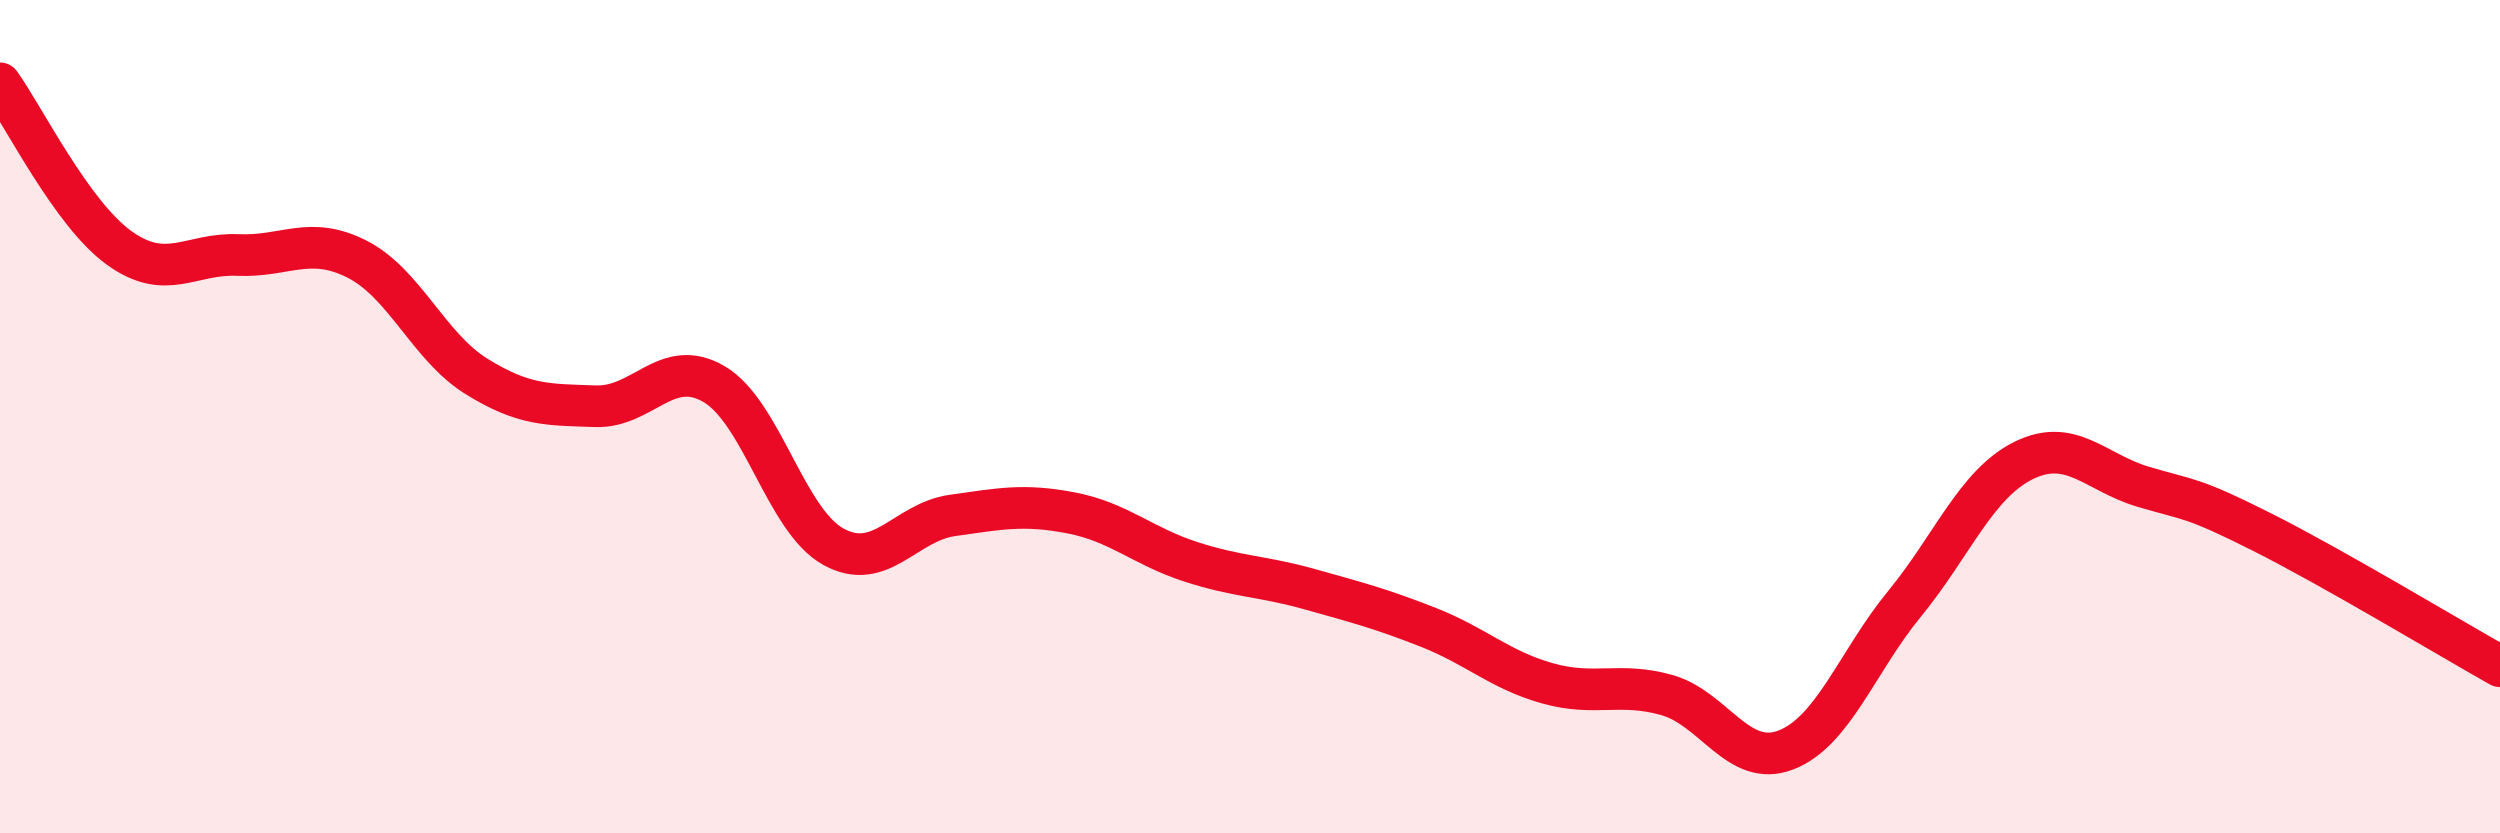
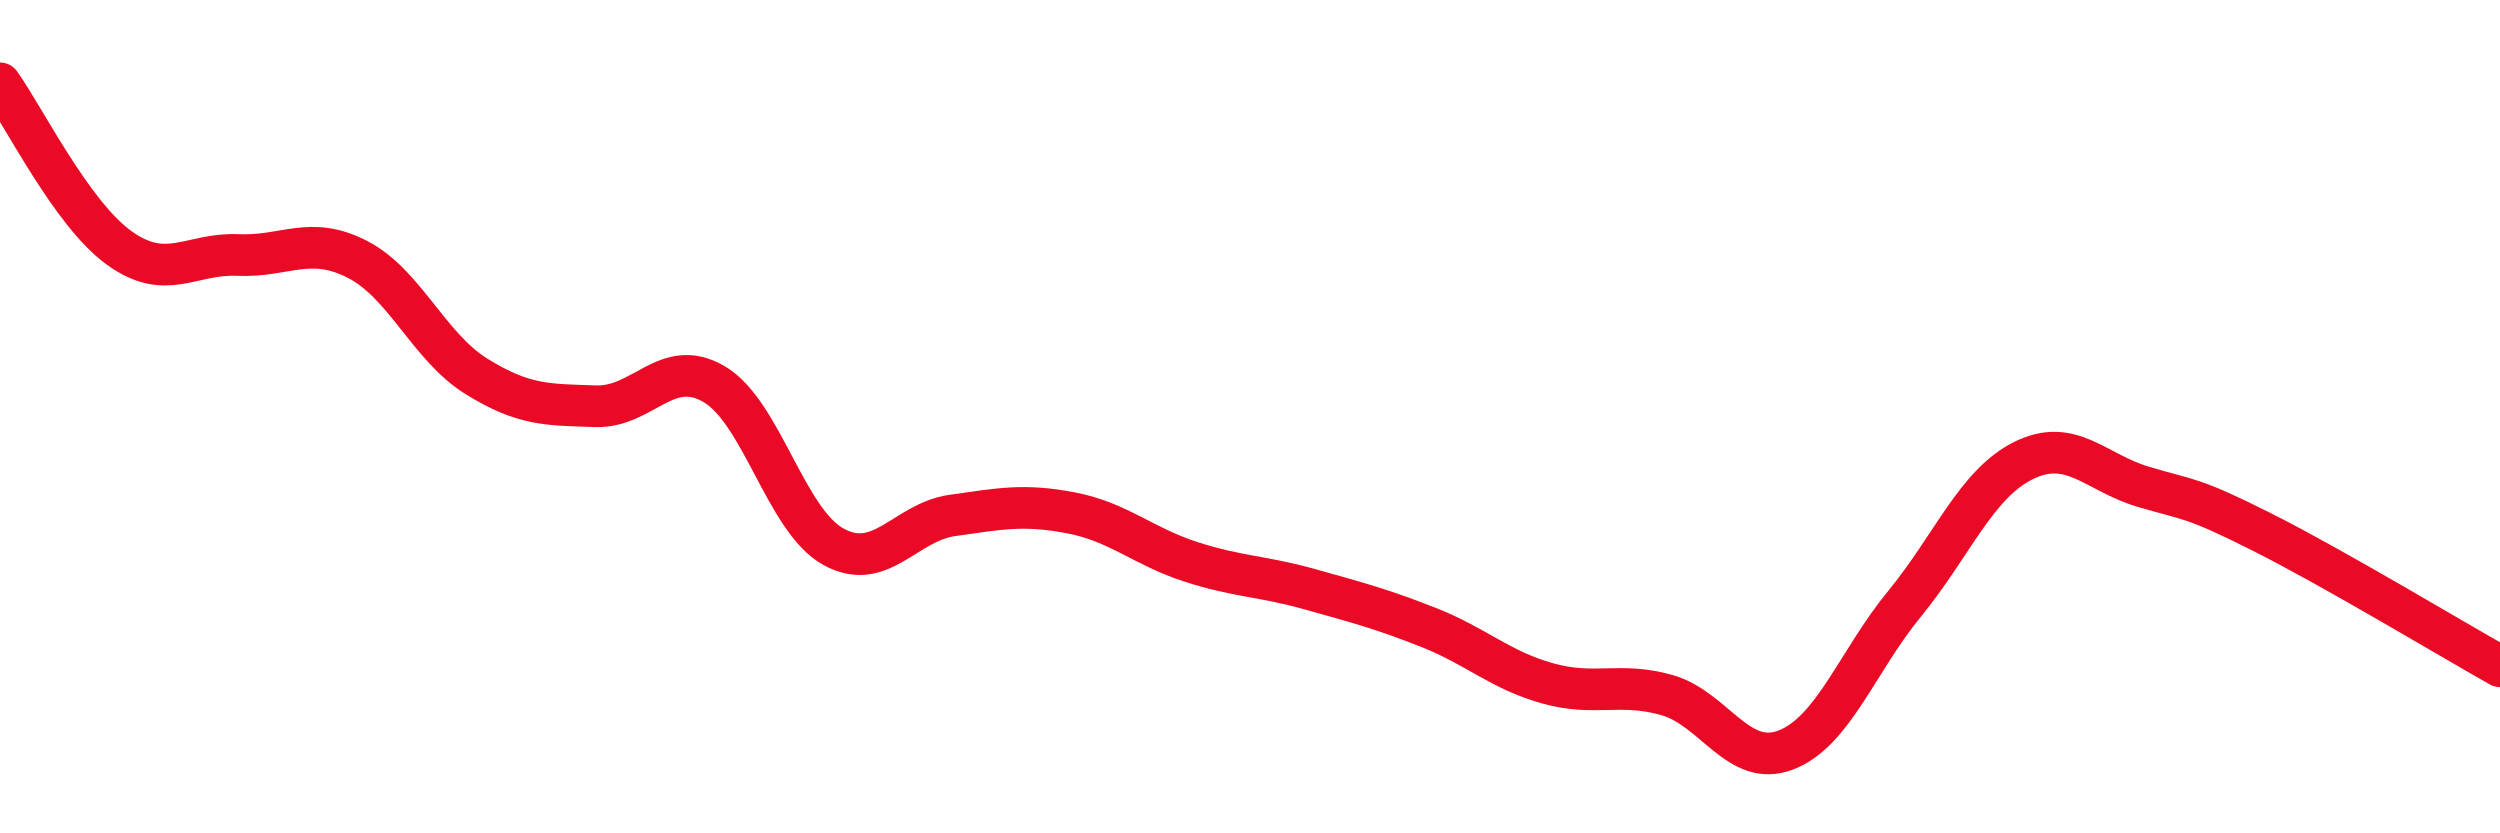
<svg xmlns="http://www.w3.org/2000/svg" width="60" height="20" viewBox="0 0 60 20">
-   <path d="M 0,2 C 0.57,2.79 1.72,5.13 2.86,5.95 C 4,6.77 4.57,6.07 5.71,6.12 C 6.85,6.17 7.43,5.64 8.57,6.22 C 9.71,6.8 10.29,8.32 11.43,9.03 C 12.57,9.74 13.15,9.71 14.29,9.75 C 15.43,9.79 16,8.55 17.14,9.22 C 18.28,9.89 18.86,12.49 20,13.12 C 21.14,13.75 21.72,12.53 22.86,12.37 C 24,12.21 24.57,12.09 25.71,12.31 C 26.85,12.53 27.43,13.11 28.57,13.48 C 29.71,13.85 30.29,13.82 31.43,14.14 C 32.57,14.46 33.15,14.61 34.29,15.06 C 35.43,15.51 36,16.08 37.14,16.4 C 38.28,16.72 38.86,16.36 40,16.68 C 41.14,17 41.72,18.44 42.86,18 C 44,17.56 44.57,15.88 45.71,14.49 C 46.85,13.1 47.43,11.61 48.57,11.05 C 49.71,10.49 50.29,11.34 51.43,11.68 C 52.57,12.02 52.58,11.91 54.29,12.77 C 56,13.63 58.86,15.35 60,15.99L60 20L0 20Z" fill="#EB0A25" opacity="0.1" stroke-linecap="round" stroke-linejoin="round" />
  <path d="M 0,2 C 0.57,2.79 1.72,5.13 2.86,5.95 C 4,6.77 4.57,6.07 5.71,6.12 C 6.85,6.17 7.43,5.64 8.57,6.22 C 9.71,6.8 10.29,8.32 11.43,9.03 C 12.57,9.74 13.15,9.71 14.29,9.75 C 15.43,9.79 16,8.55 17.14,9.22 C 18.28,9.89 18.86,12.49 20,13.12 C 21.14,13.75 21.72,12.53 22.86,12.37 C 24,12.21 24.57,12.09 25.71,12.31 C 26.85,12.53 27.43,13.11 28.57,13.48 C 29.71,13.85 30.29,13.82 31.43,14.14 C 32.57,14.46 33.15,14.61 34.29,15.06 C 35.43,15.51 36,16.08 37.14,16.4 C 38.28,16.72 38.86,16.36 40,16.68 C 41.14,17 41.72,18.44 42.86,18 C 44,17.56 44.57,15.88 45.71,14.49 C 46.85,13.1 47.43,11.61 48.57,11.05 C 49.71,10.49 50.29,11.34 51.43,11.68 C 52.57,12.02 52.58,11.91 54.29,12.77 C 56,13.63 58.86,15.35 60,15.99" stroke="#EB0A25" stroke-width="1" fill="none" stroke-linecap="round" stroke-linejoin="round" />
</svg>